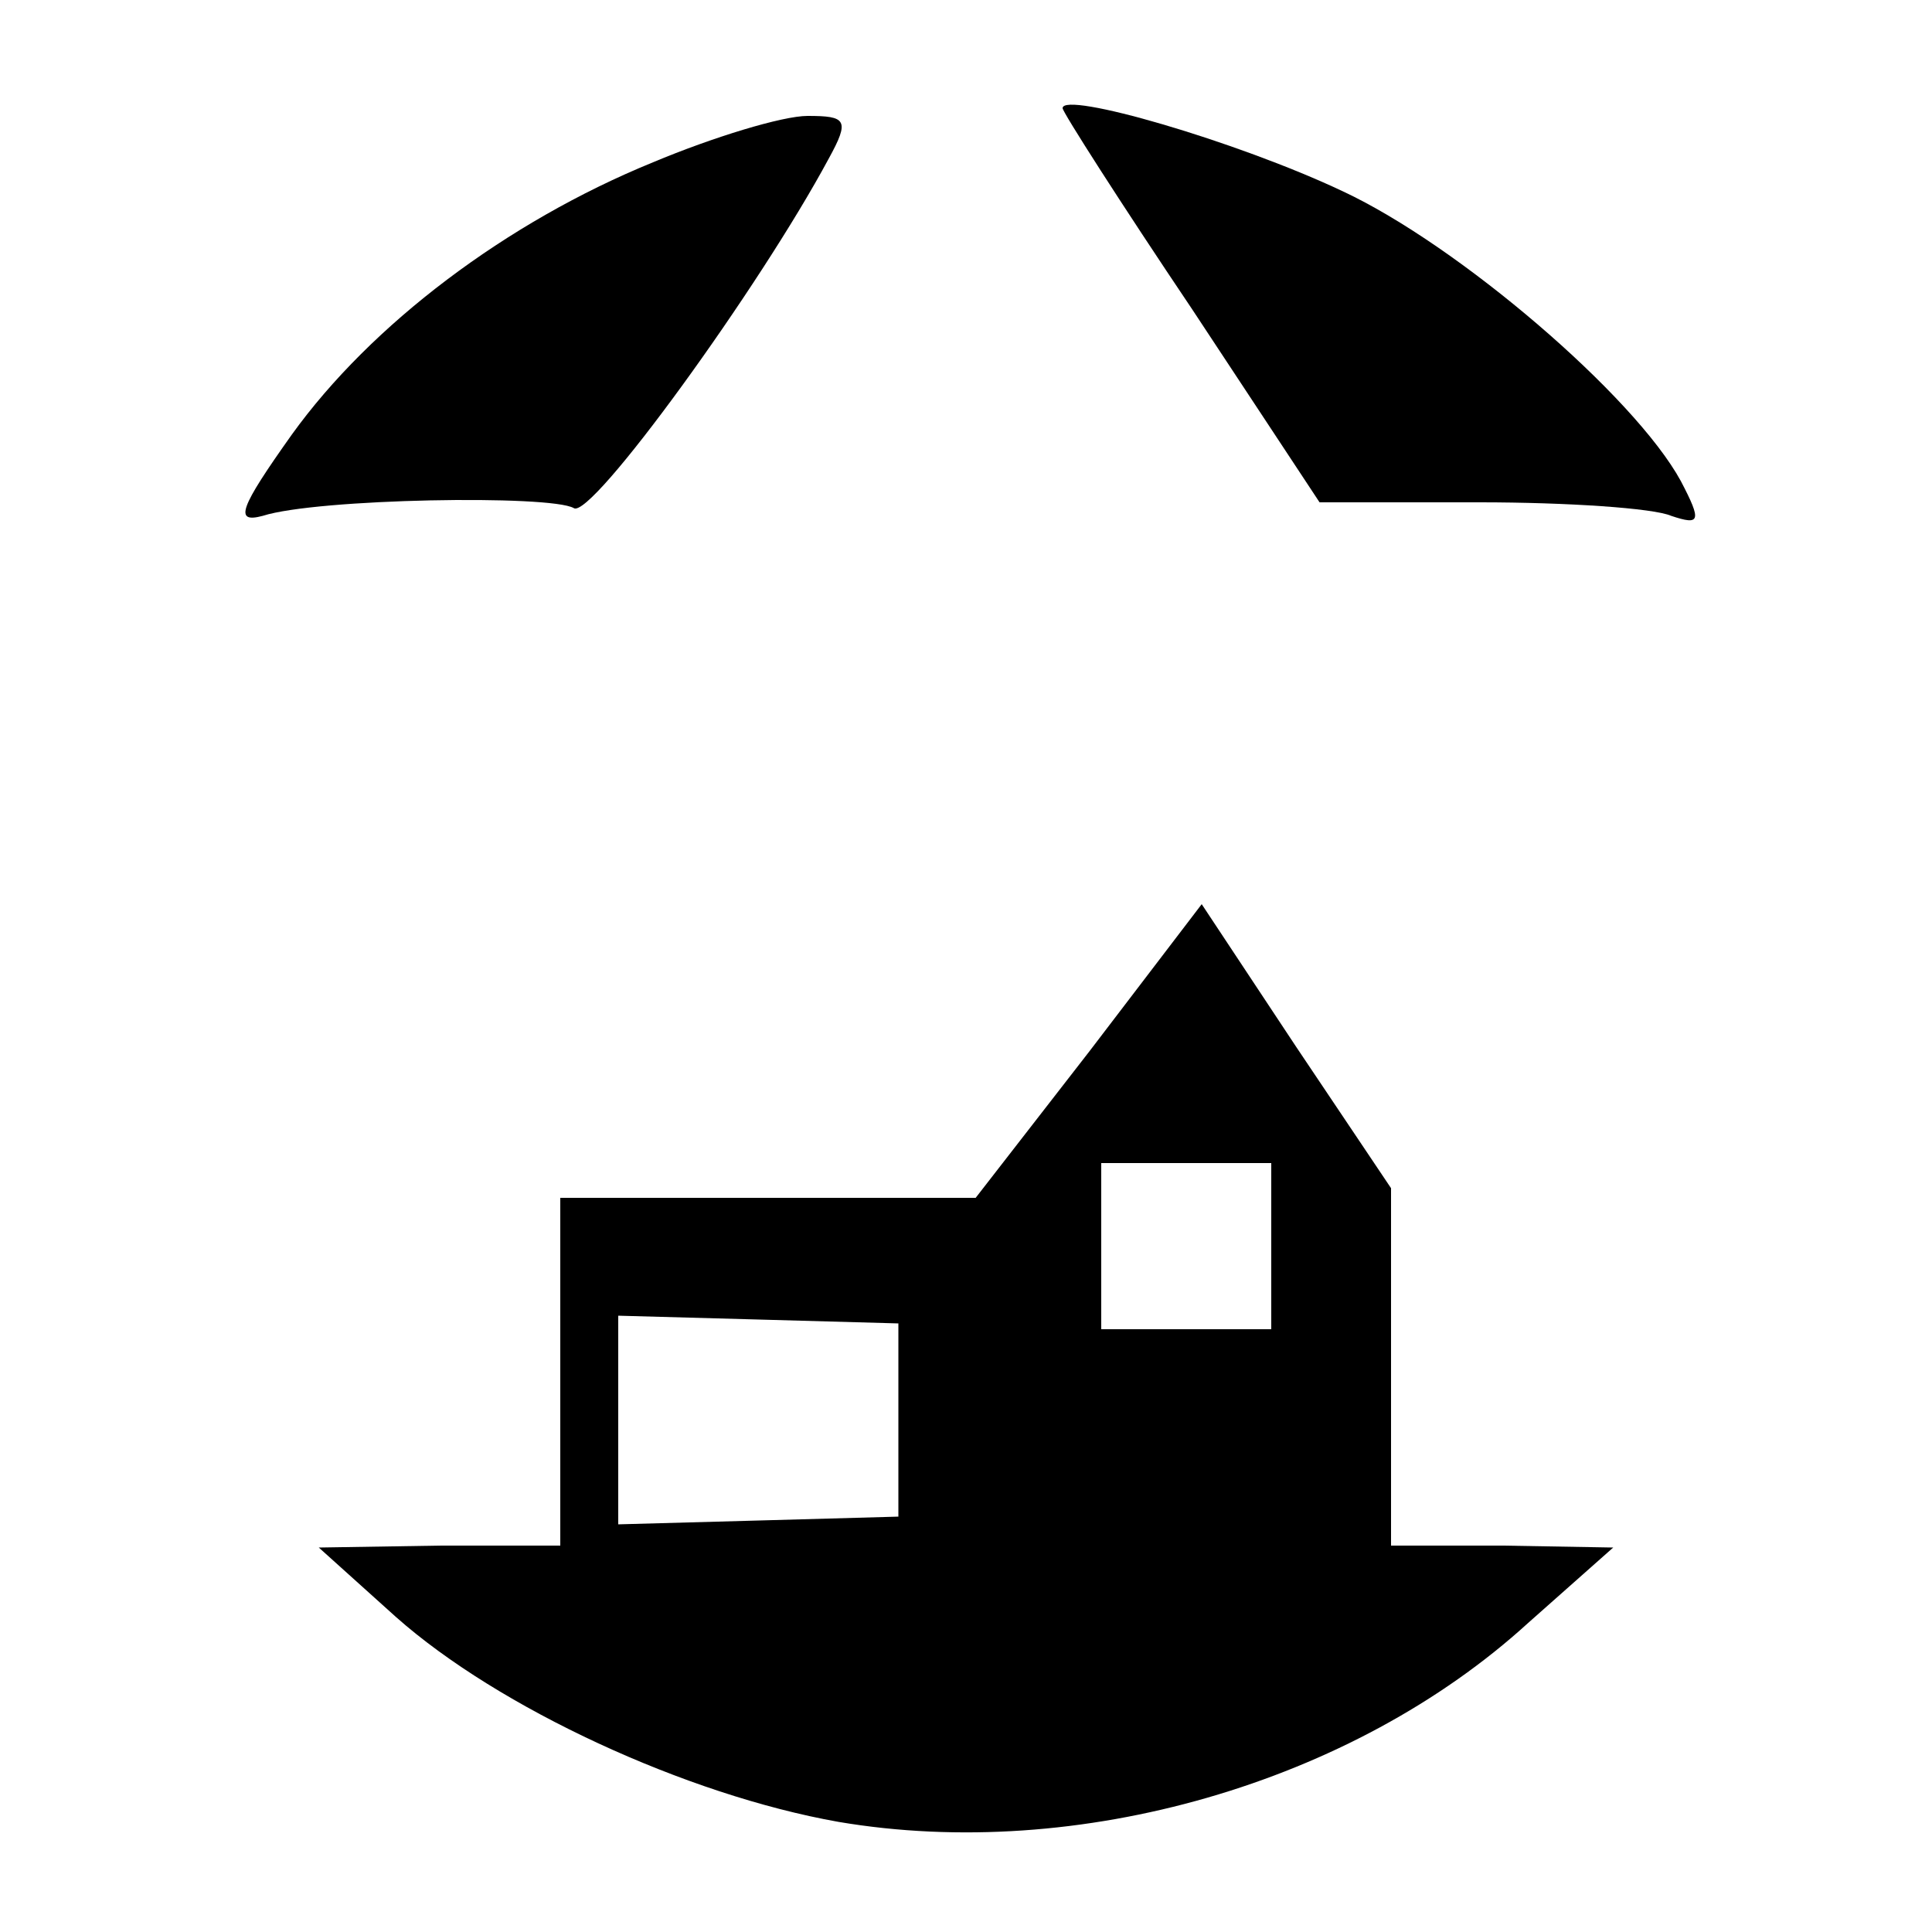
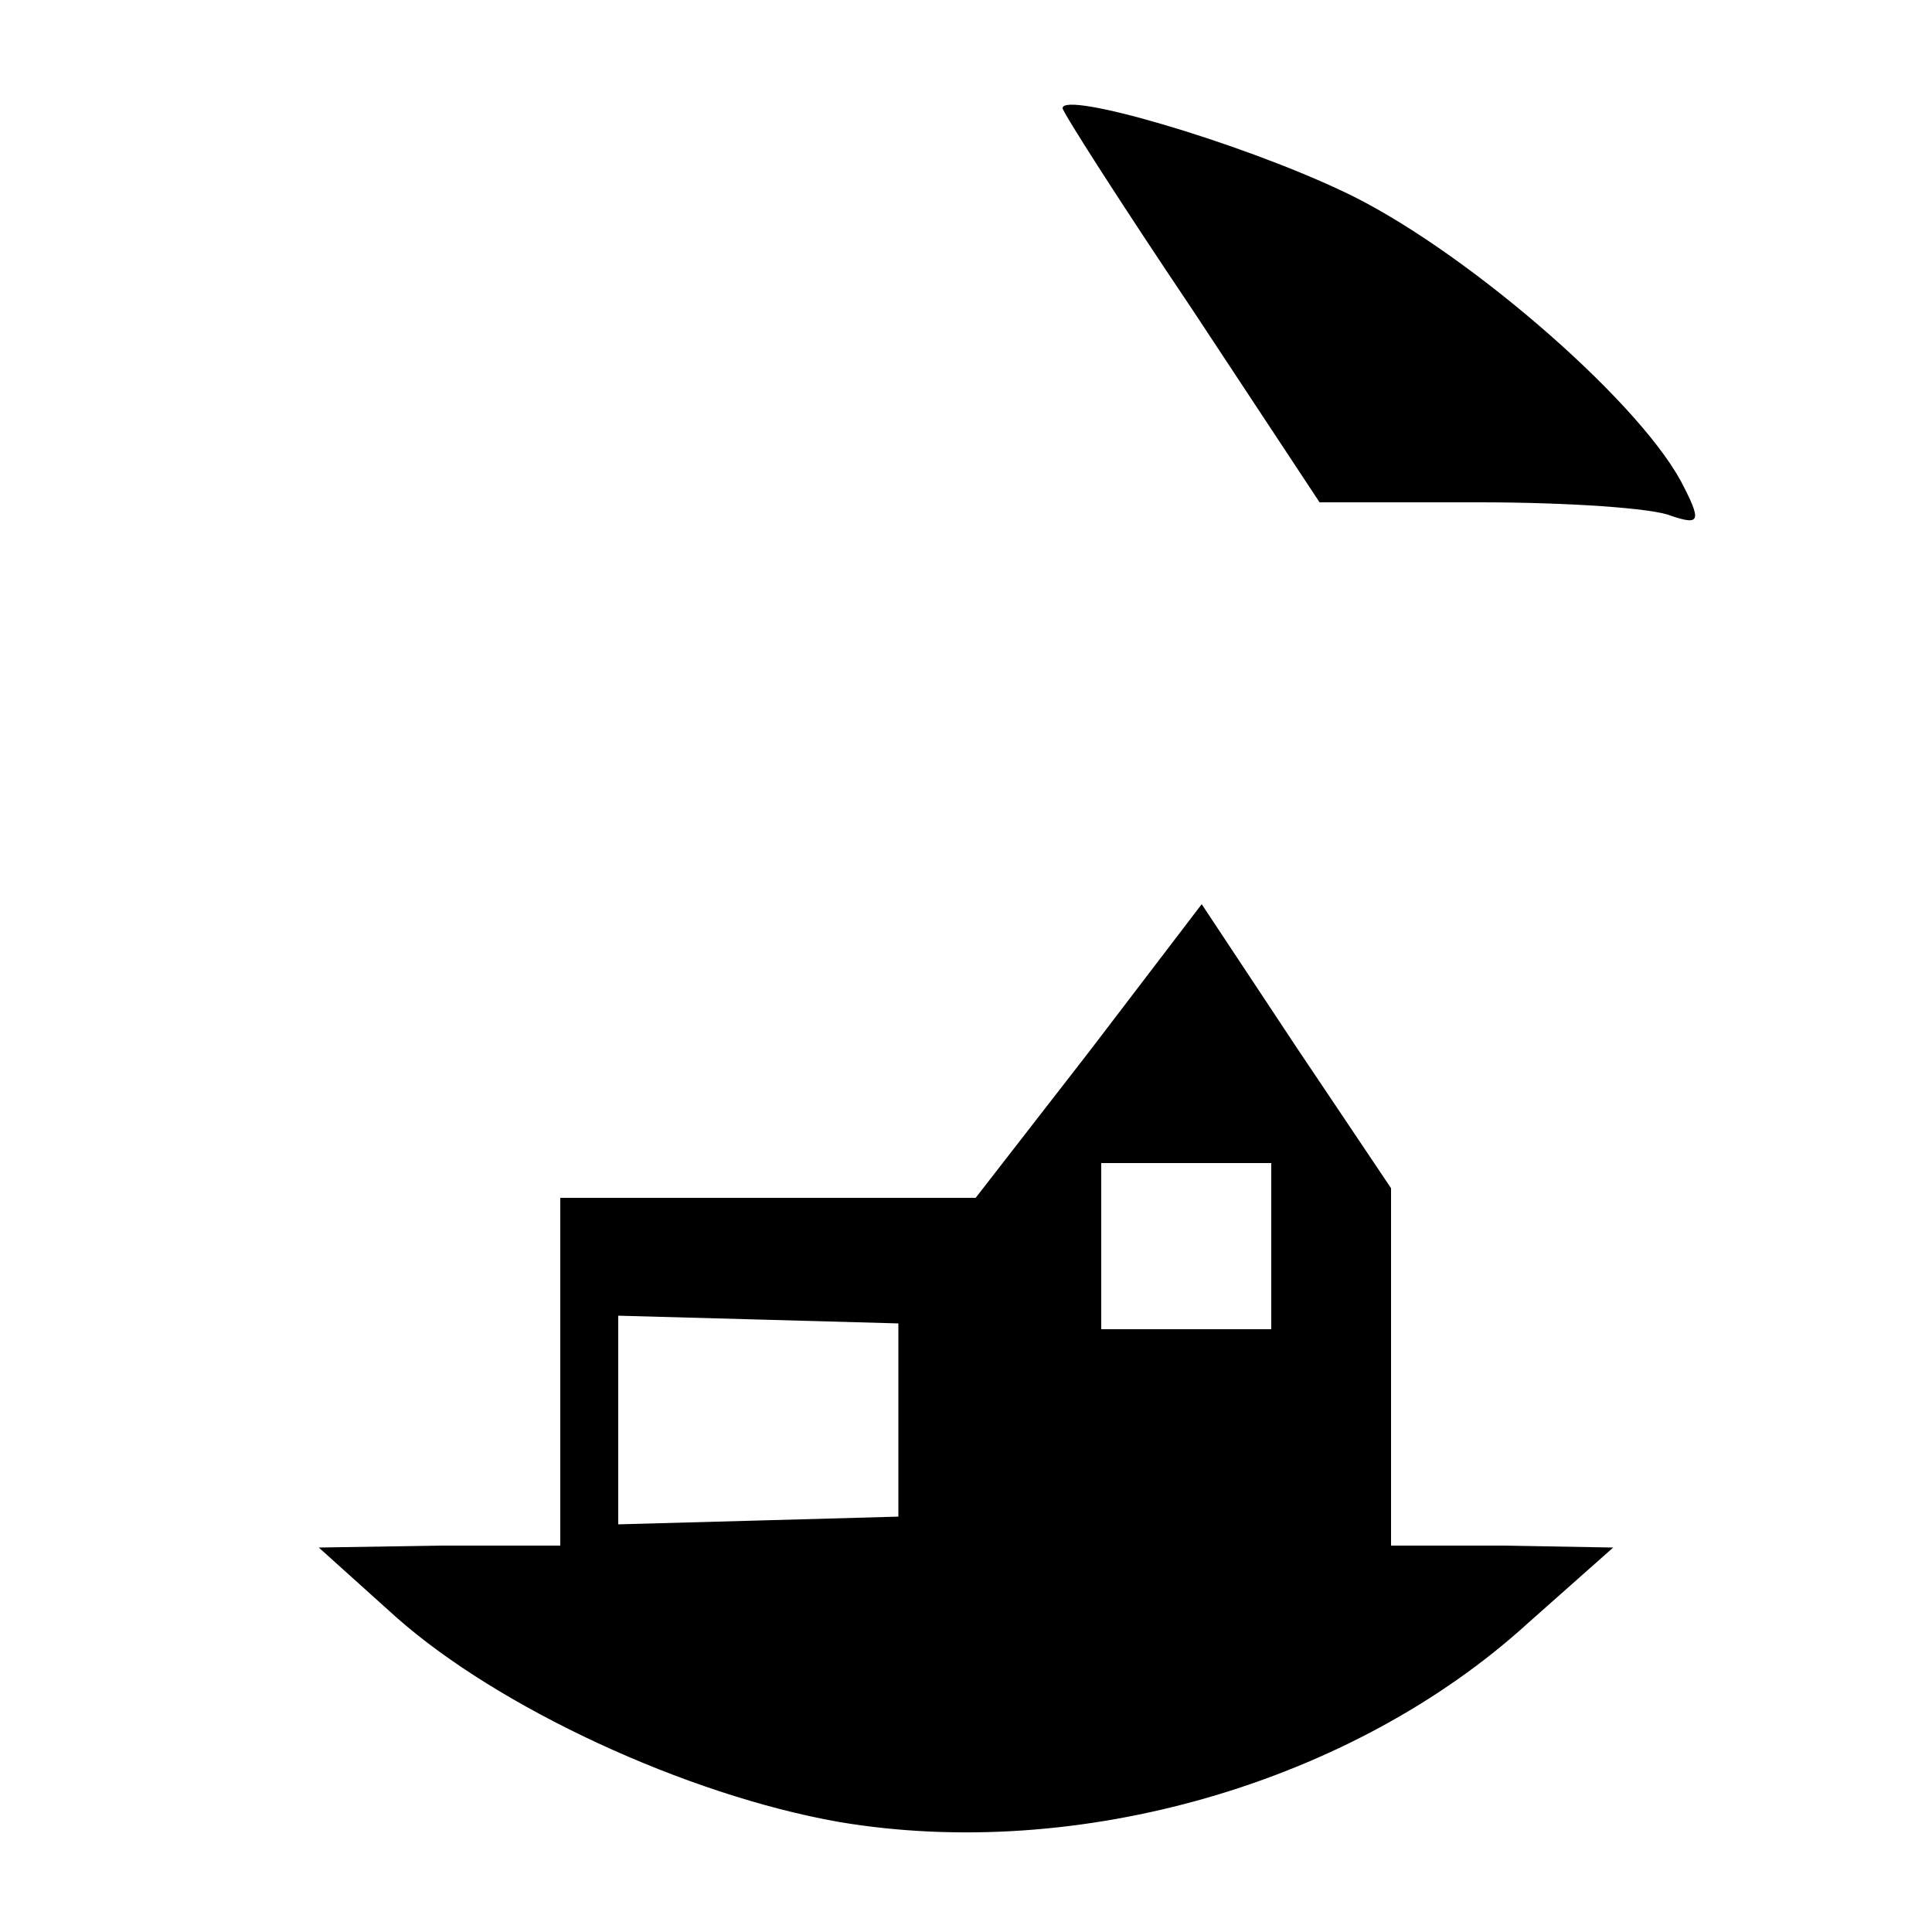
<svg xmlns="http://www.w3.org/2000/svg" version="1.0" width="100pt" height="100pt" viewBox="0 0 100 100" preserveAspectRatio="xMidYMid meet">
  <g transform="translate(0,100) scale(0.1,-0.1)" fill="#000000" stroke="none">
    <path d="M550 944 c0 -2 30 -49 67 -104 l66 -100 83 0 c45 0 90 -3 99 -7 15 -5 16 -3 5 18 -24 44 -115 122 -175 150 -55 26 -145 52 -145 43z" />
-     <path d="M338 916 c-76 -31 -146 -84 -187 -141 -27 -38 -30 -46 -15 -42 28 9 149 11 161 4 9 -6 96 114 132 181 11 20 9 22 -11 22 -13 0 -49 -11 -80 -24z" />
    <path d="M564 456 l-59 -76 -107 0 -108 0 0 -90 0 -90 -62 0 -63 -1 40 -36 c53 -47 150 -92 229 -106 124 -21 266 20 357 103 l44 39 -57 1 -58 0 0 93 0 92 -49 73 -49 74 -58 -76z m94 -101 l0 -43 -44 0 -44 0 0 43 0 43 44 0 44 0 0 -43z m-193 -90 l0 -50 -72 -2 -73 -2 0 54 0 54 73 -2 72 -2 0 -50z" />
  </g>
</svg>